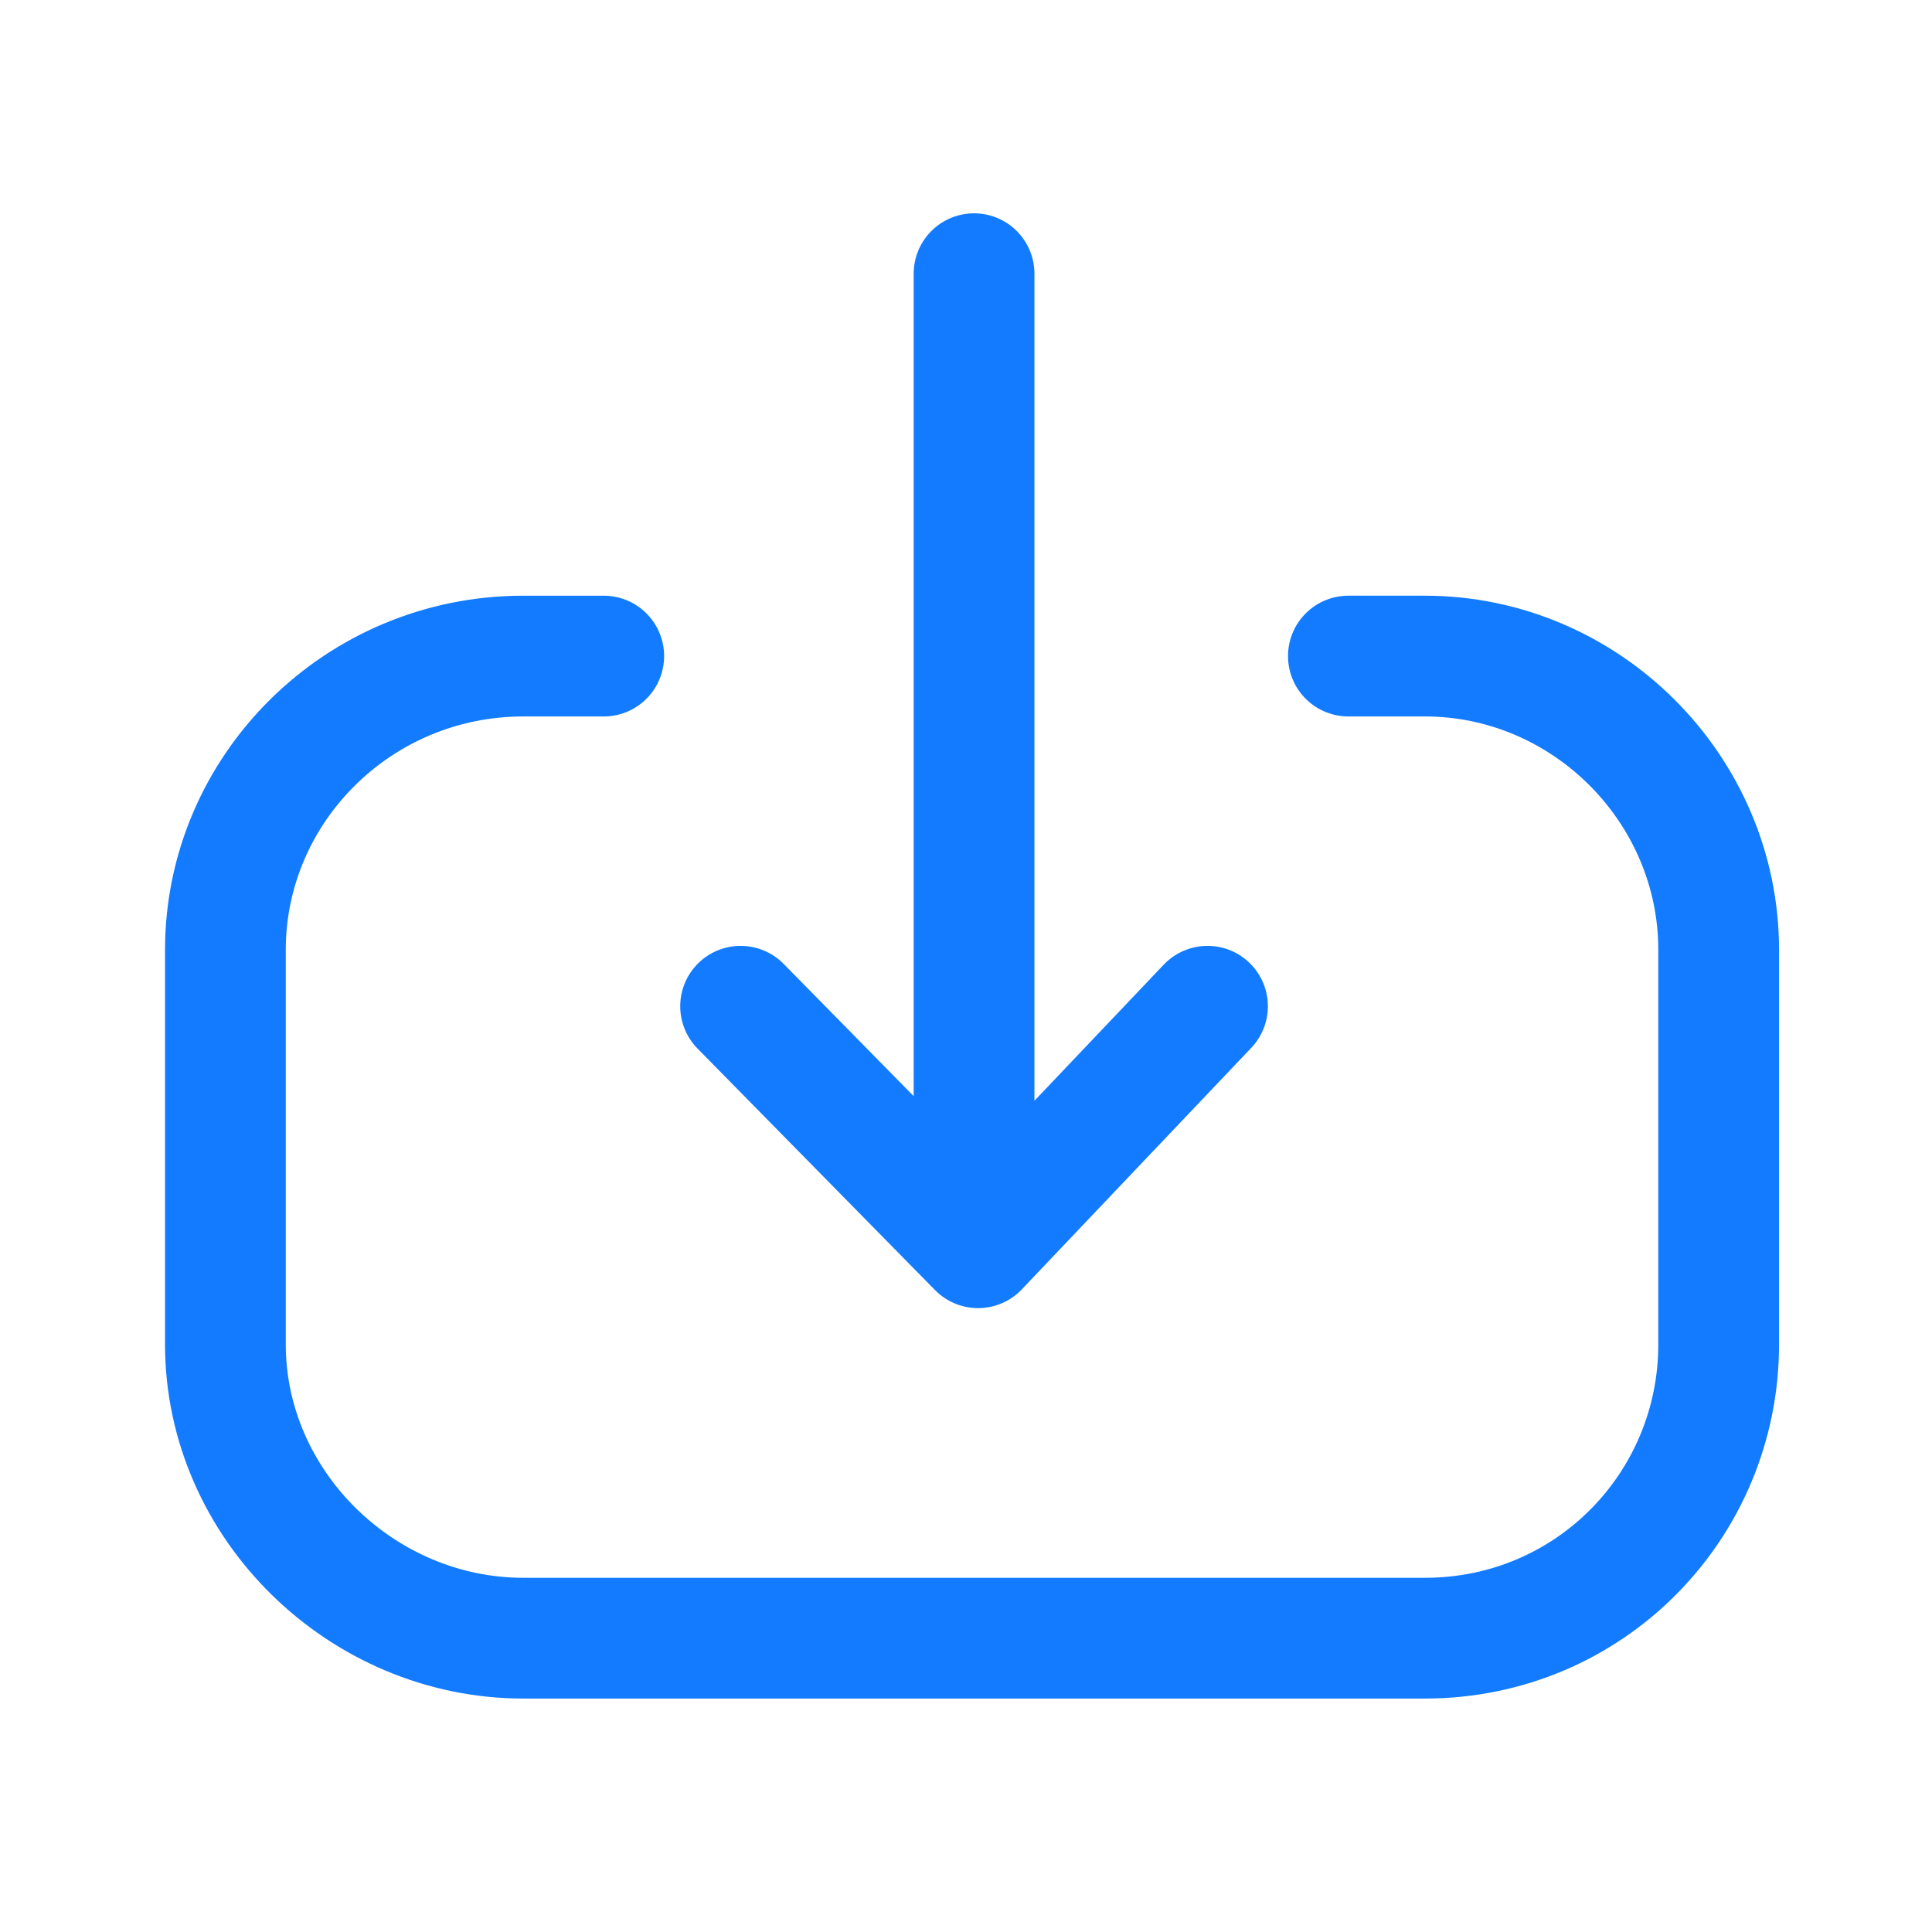
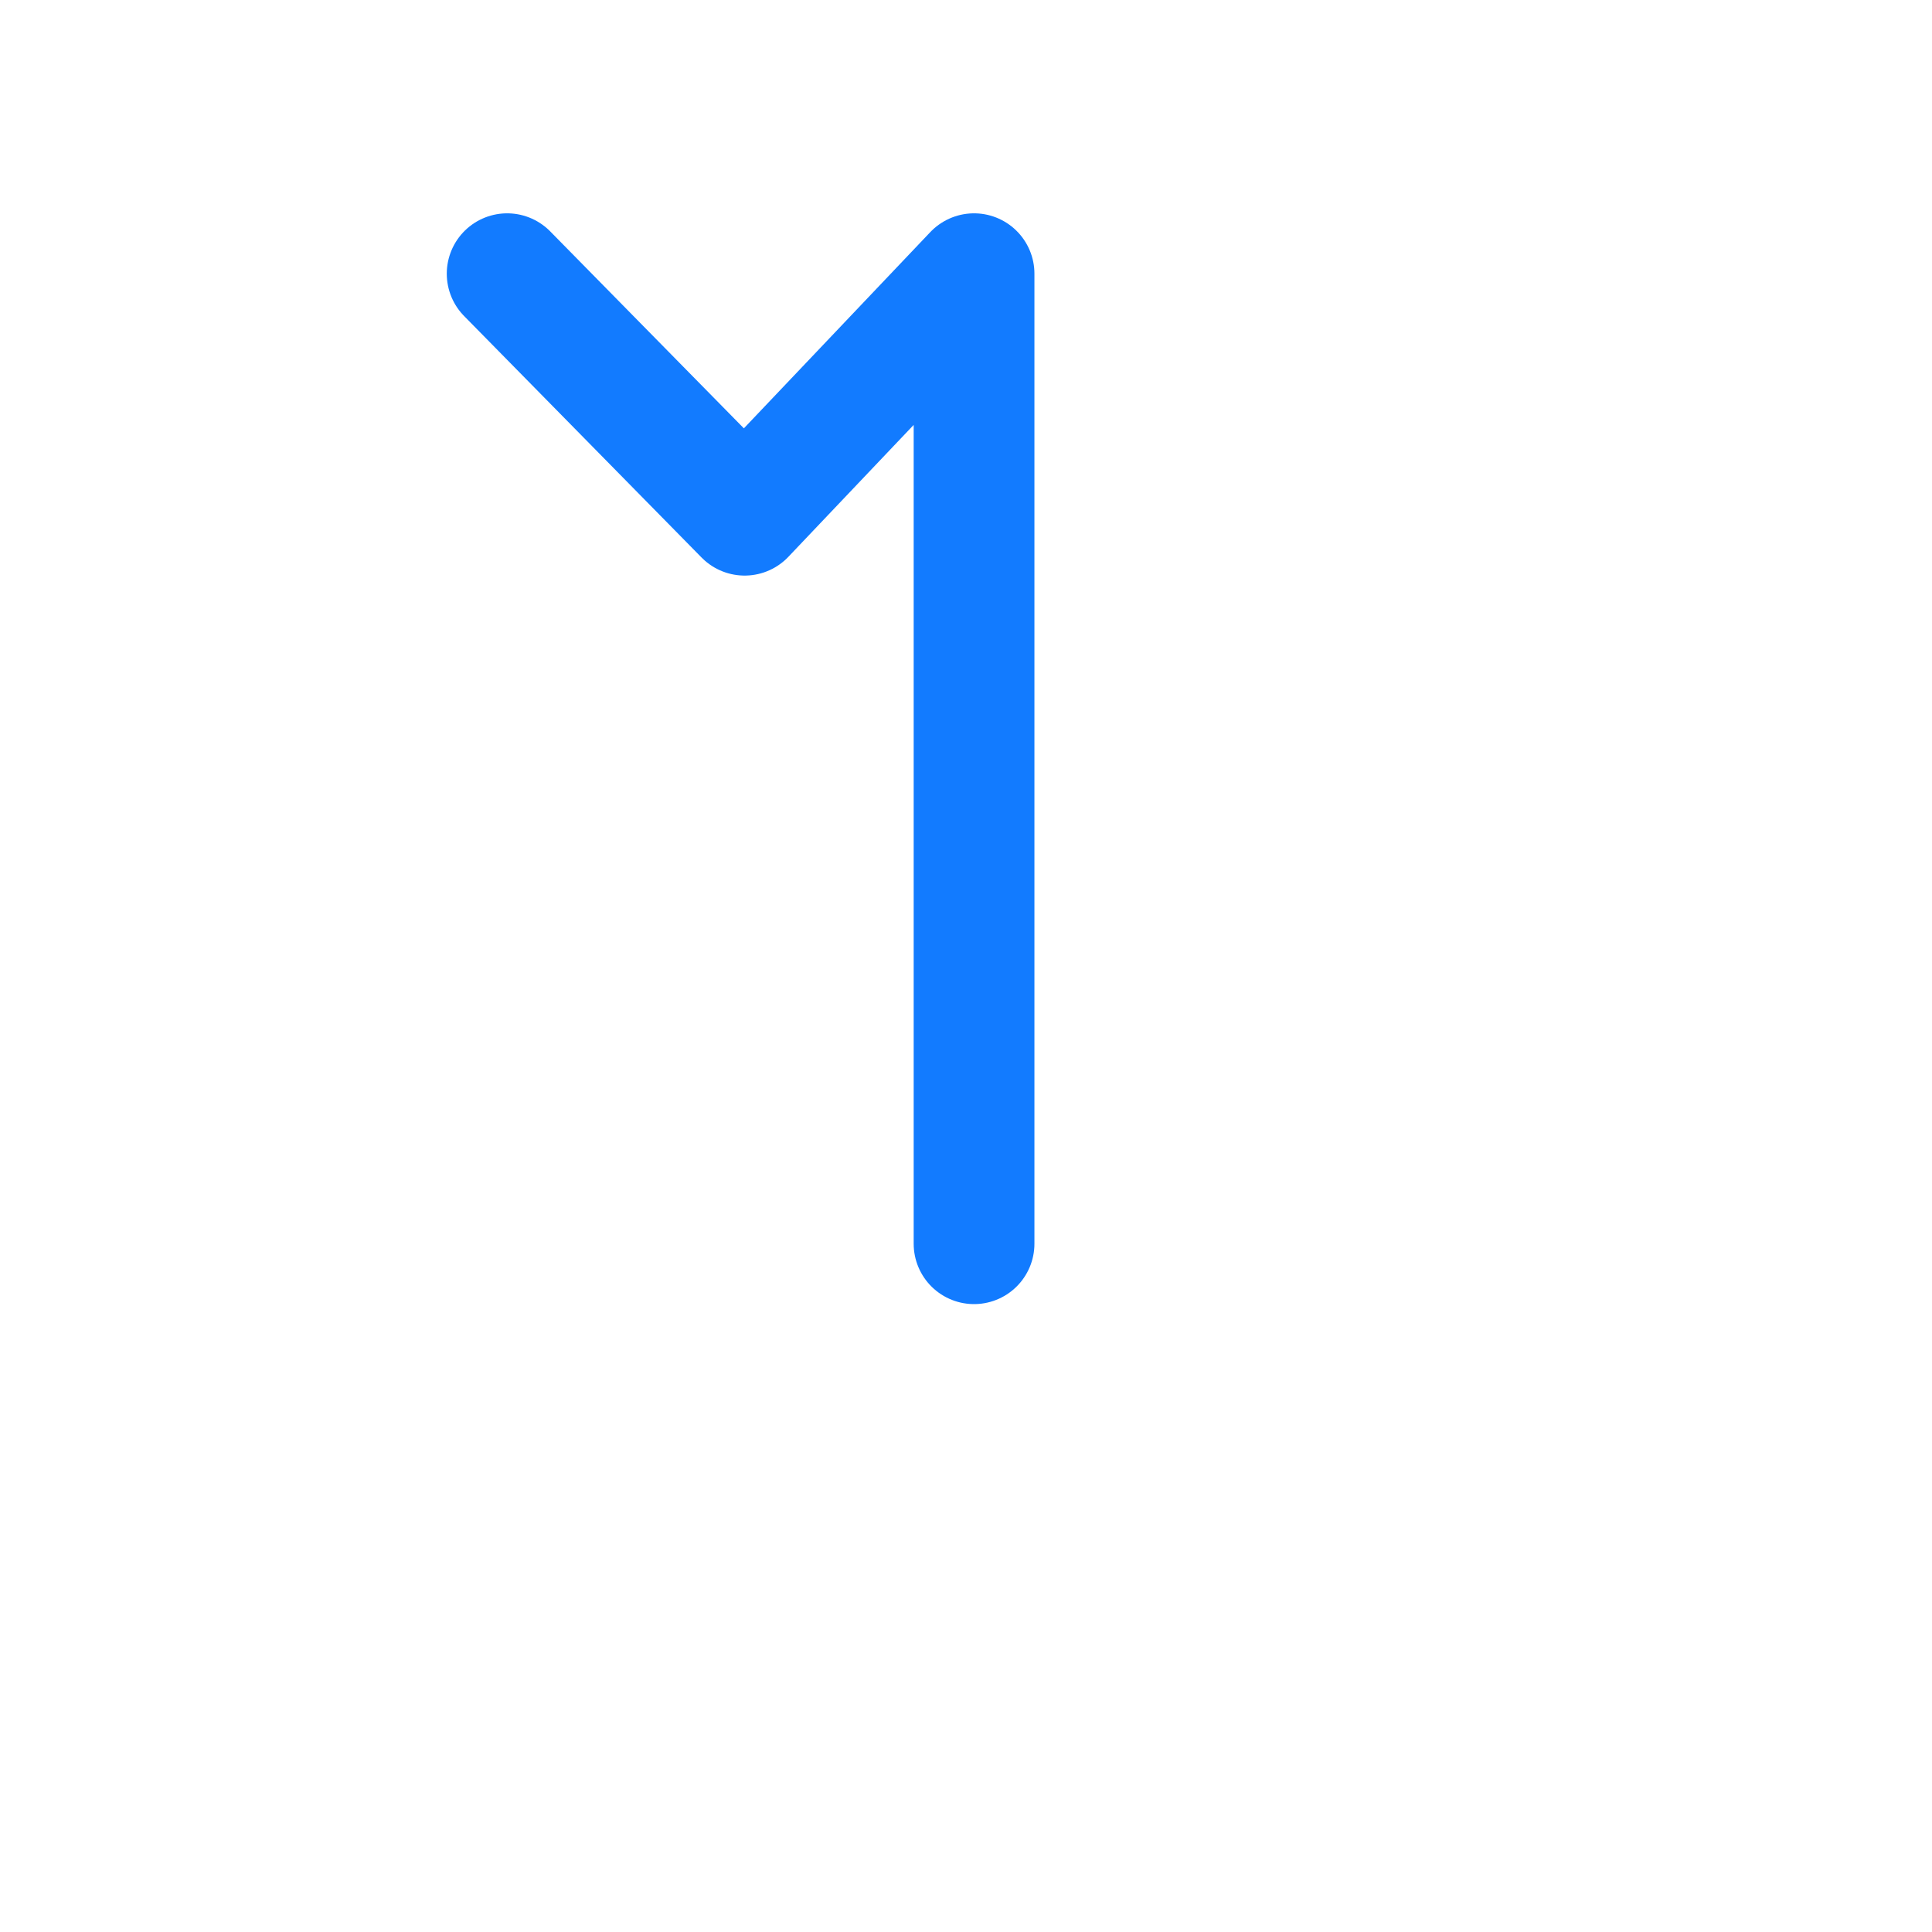
<svg xmlns="http://www.w3.org/2000/svg" width="48" height="48" fill="none">
-   <path d="M24.2 30.9V6.8M30 25l-5.7 6-5.9-6" stroke="#127BFF" stroke-width="3" stroke-linecap="round" stroke-linejoin="round" />
-   <path d="M33.5 16.3h1.9c4 0 7.3 3.3 7.3 7.3v9.8c0 4-3.2 7.3-7.3 7.3H13c-4 0-7.4-3.3-7.4-7.3v-9.8c0-4 3.3-7.3 7.4-7.3h2" stroke="#127BFF" stroke-width="3" stroke-linecap="round" stroke-linejoin="round" />
+   <path d="M24.2 30.9V6.8l-5.7 6-5.9-6" stroke="#127BFF" stroke-width="3" stroke-linecap="round" stroke-linejoin="round" />
</svg>